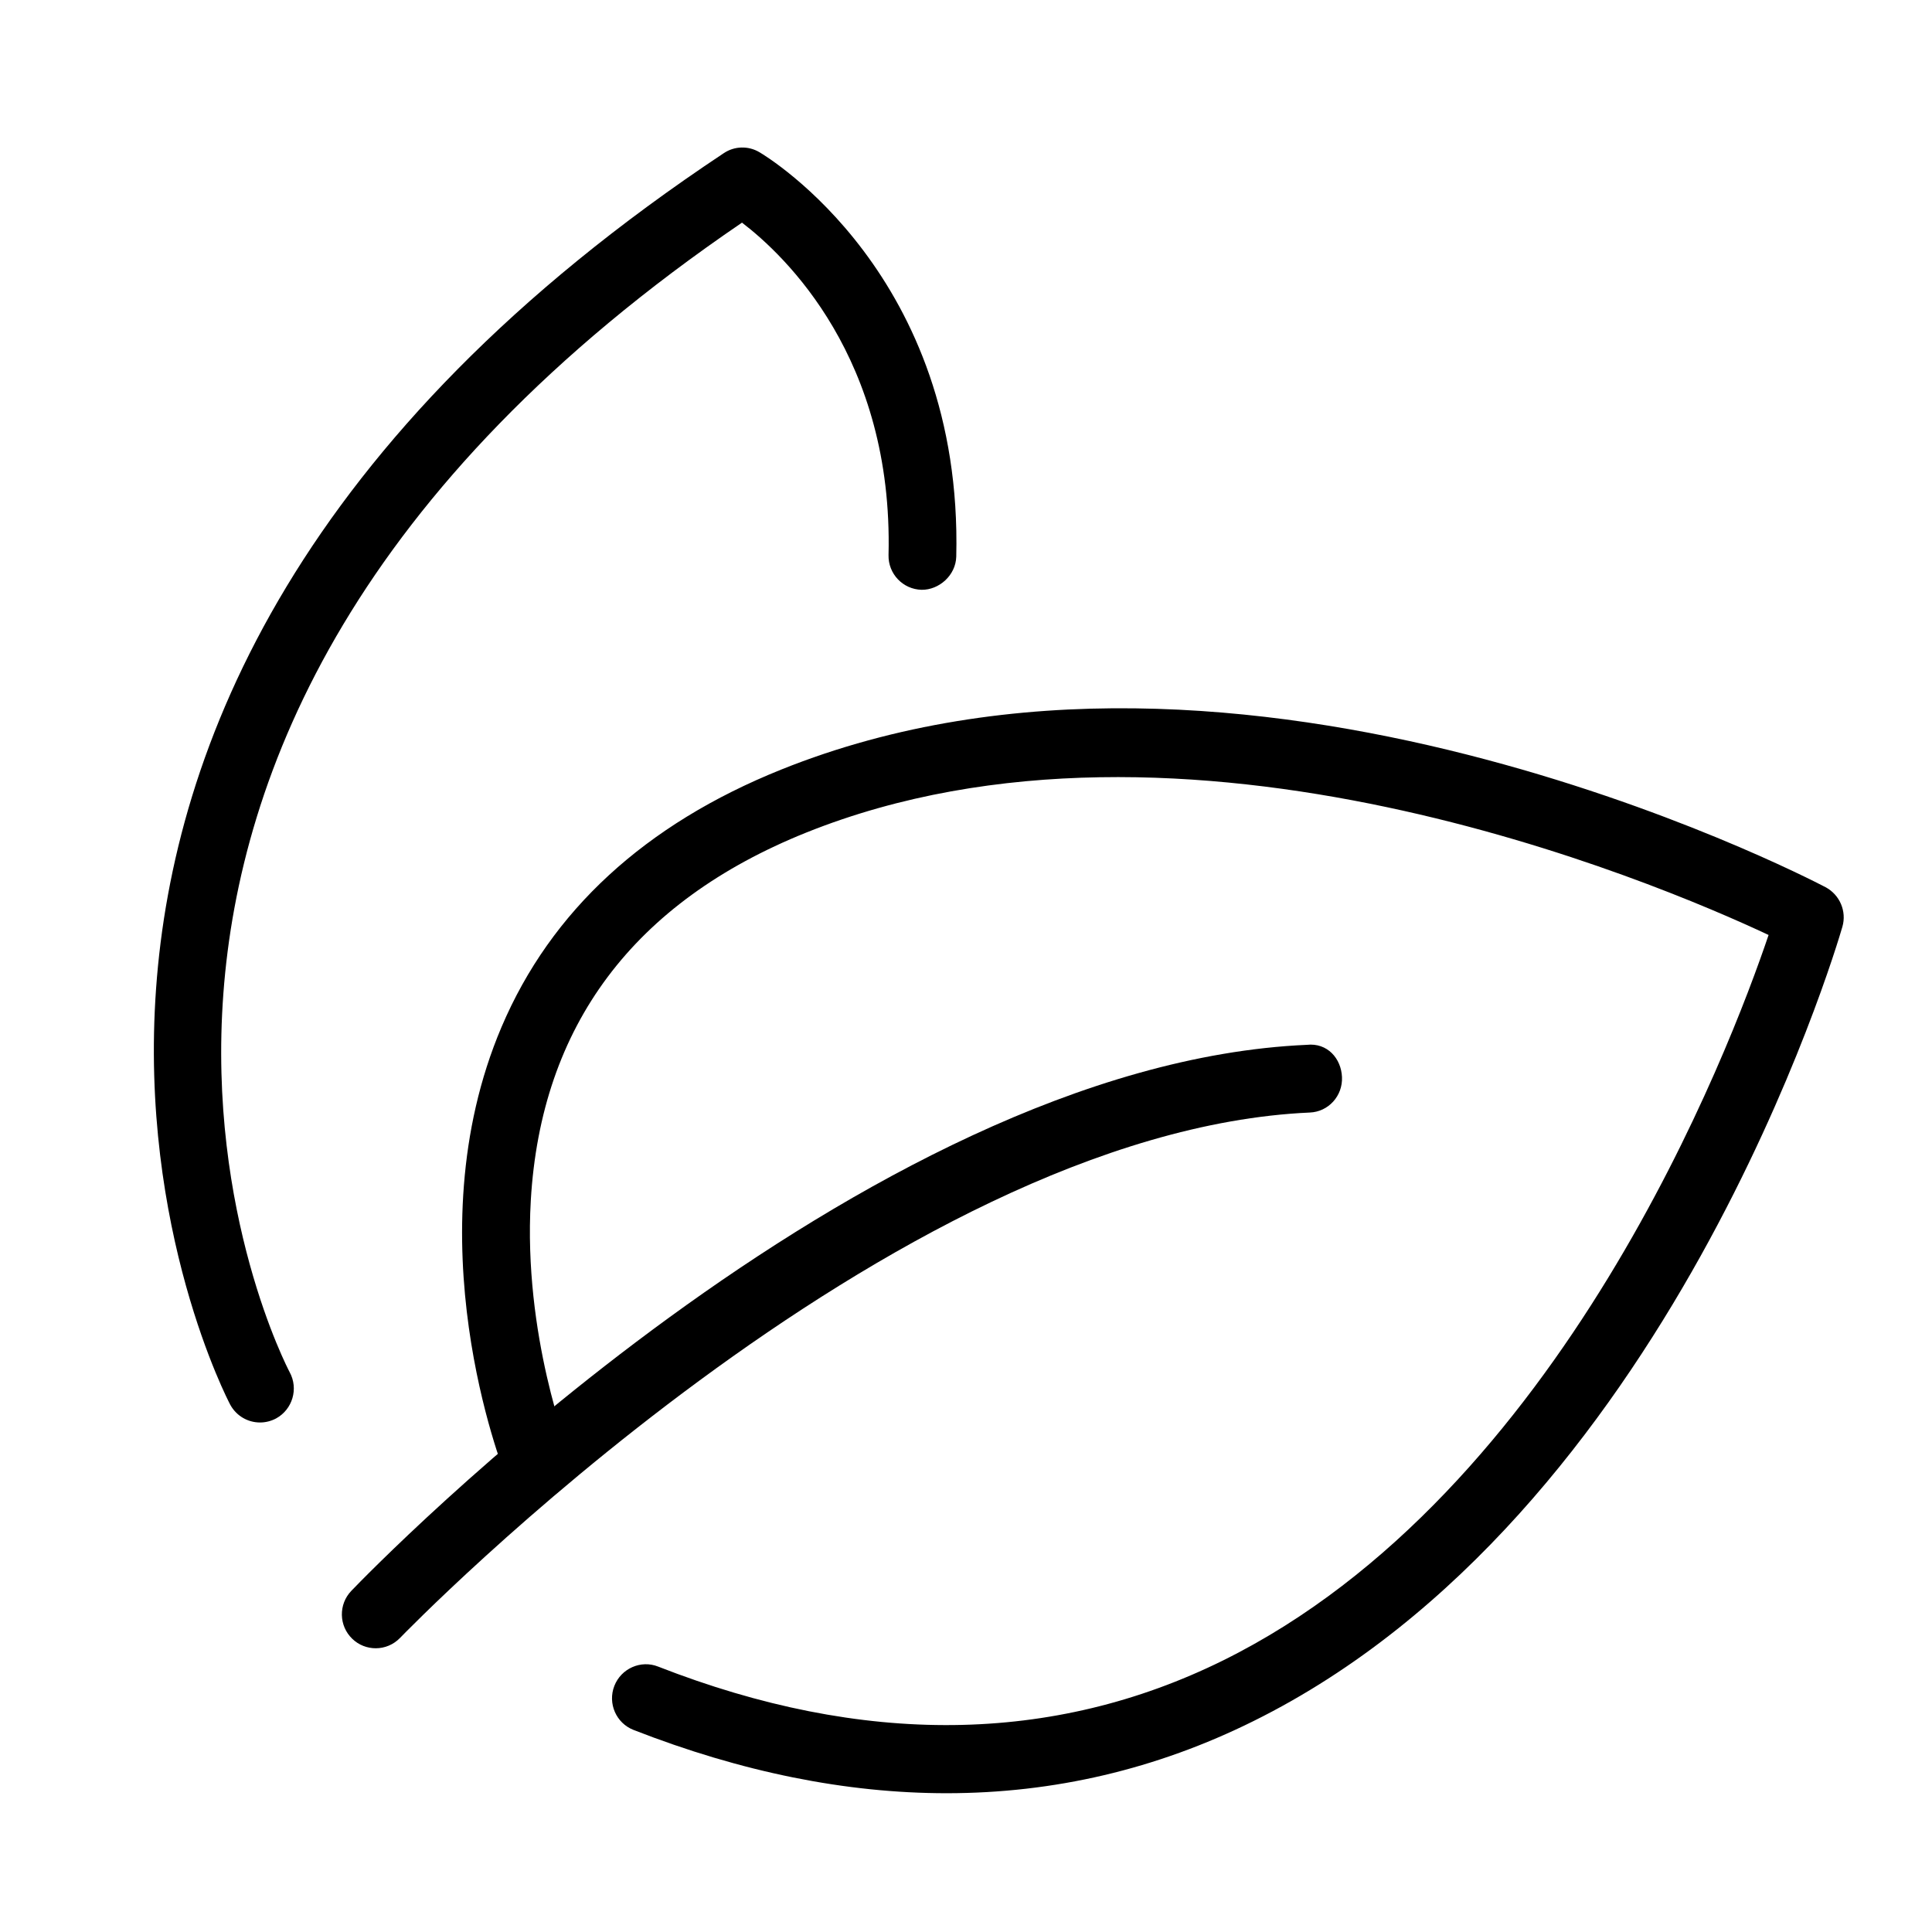
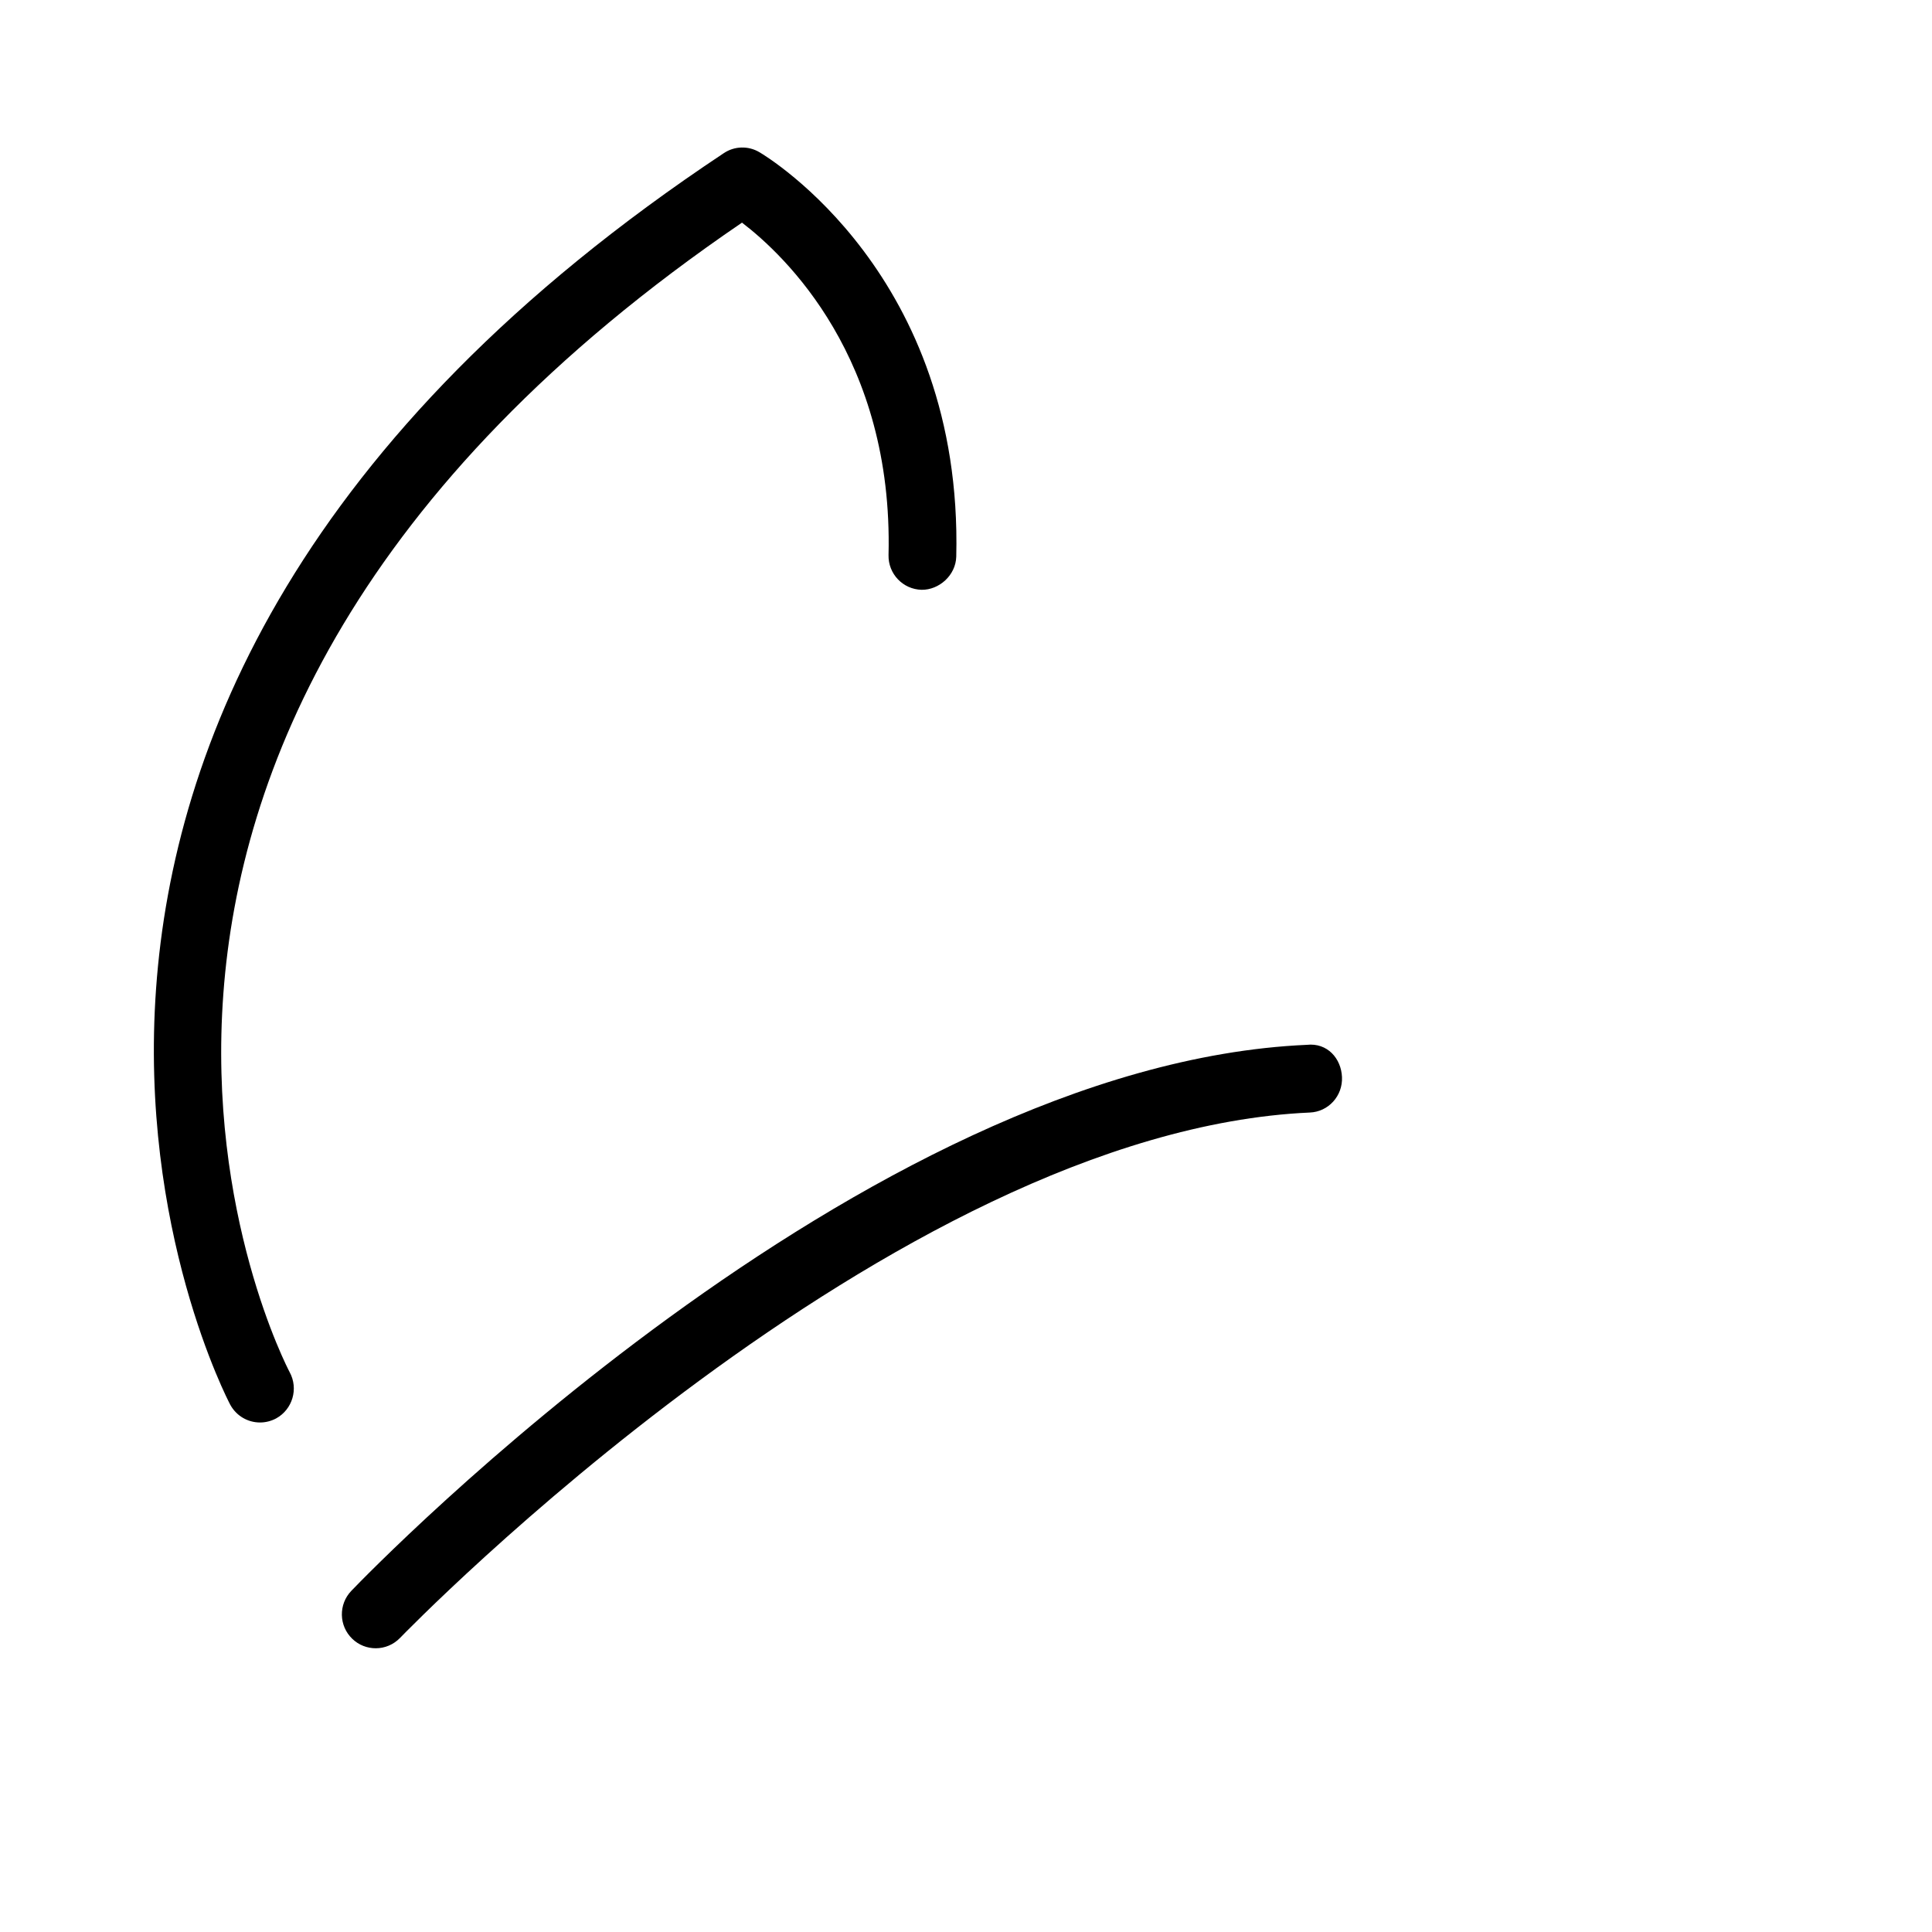
<svg xmlns="http://www.w3.org/2000/svg" width="96" zoomAndPan="magnify" viewBox="0 0 72 72" height="96" preserveAspectRatio="xMidYMid meet" version="1.0">
  <defs>
    <clipPath id="70a1491f8d">
      <path d="M 17.051 26.211 L 68.707 26.211 L 68.707 66.828 L 17.051 66.828 Z M 17.051 26.211 " clip-rule="nonzero" />
    </clipPath>
    <clipPath id="f9fb323e80">
      <path d="M 5 5.387 L 36 5.387 L 36 54 L 5 54 Z M 5 5.387 " clip-rule="nonzero" />
    </clipPath>
  </defs>
  <path fill="#000000" d="M 14.004 61.426 C 13.688 61.426 13.371 61.309 13.129 61.074 C 12.625 60.59 12.609 59.789 13.094 59.285 C 13.863 58.484 32.09 39.672 48.699 38.938 C 49.469 38.852 49.984 39.449 50.012 40.141 C 50.043 40.844 49.504 41.434 48.812 41.461 C 33.211 42.156 15.09 60.852 14.91 61.039 C 14.66 61.297 14.332 61.426 14.004 61.426 " fill-opacity="1" fill-rule="nonzero" />
  <g clip-path="url(#70a1491f8d)">
-     <path fill="#000000" d="M 35.277 66.828 C 31.535 66.828 27.637 66.043 23.609 64.469 C 22.961 64.215 22.641 63.48 22.895 62.828 C 23.148 62.18 23.883 61.852 24.527 62.109 C 32.152 65.09 39.238 65.016 45.59 61.875 C 58.18 55.645 64.469 39.105 65.91 34.844 C 61.664 32.852 44.105 25.391 30.047 31.027 C 23.613 33.613 20.16 38.227 19.781 44.742 C 19.492 49.754 21.191 54.082 21.207 54.125 C 21.469 54.77 21.152 55.508 20.508 55.77 C 19.852 56.027 19.129 55.715 18.867 55.066 C 18.723 54.707 15.352 46.125 18.691 38.273 C 20.531 33.945 24.039 30.719 29.113 28.68 C 46.23 21.801 67.148 32.602 68.031 33.062 C 68.562 33.344 68.828 33.961 68.66 34.539 C 68.402 35.43 62.145 56.5 46.711 64.141 C 43.098 65.934 39.273 66.828 35.277 66.828 " fill-opacity="1" fill-rule="nonzero" />
-   </g>
+     </g>
  <g clip-path="url(#f9fb323e80)">
    <path fill="#000000" d="M 9.691 53.012 C 9.242 53.012 8.812 52.773 8.582 52.352 C 8.445 52.098 -4.785 26.793 26.969 5.711 C 27.367 5.441 27.887 5.426 28.301 5.672 C 28.613 5.855 35.891 10.262 35.637 20.746 C 35.617 21.445 34.992 21.988 34.348 21.98 C 33.648 21.965 33.098 21.383 33.113 20.688 C 33.293 13.348 29.254 9.52 27.652 8.297 C -1.289 28.004 10.672 50.91 10.797 51.141 C 11.129 51.754 10.902 52.523 10.293 52.859 C 10.102 52.961 9.895 53.012 9.691 53.012 " fill-opacity="1" fill-rule="nonzero" />
  </g>
</svg>